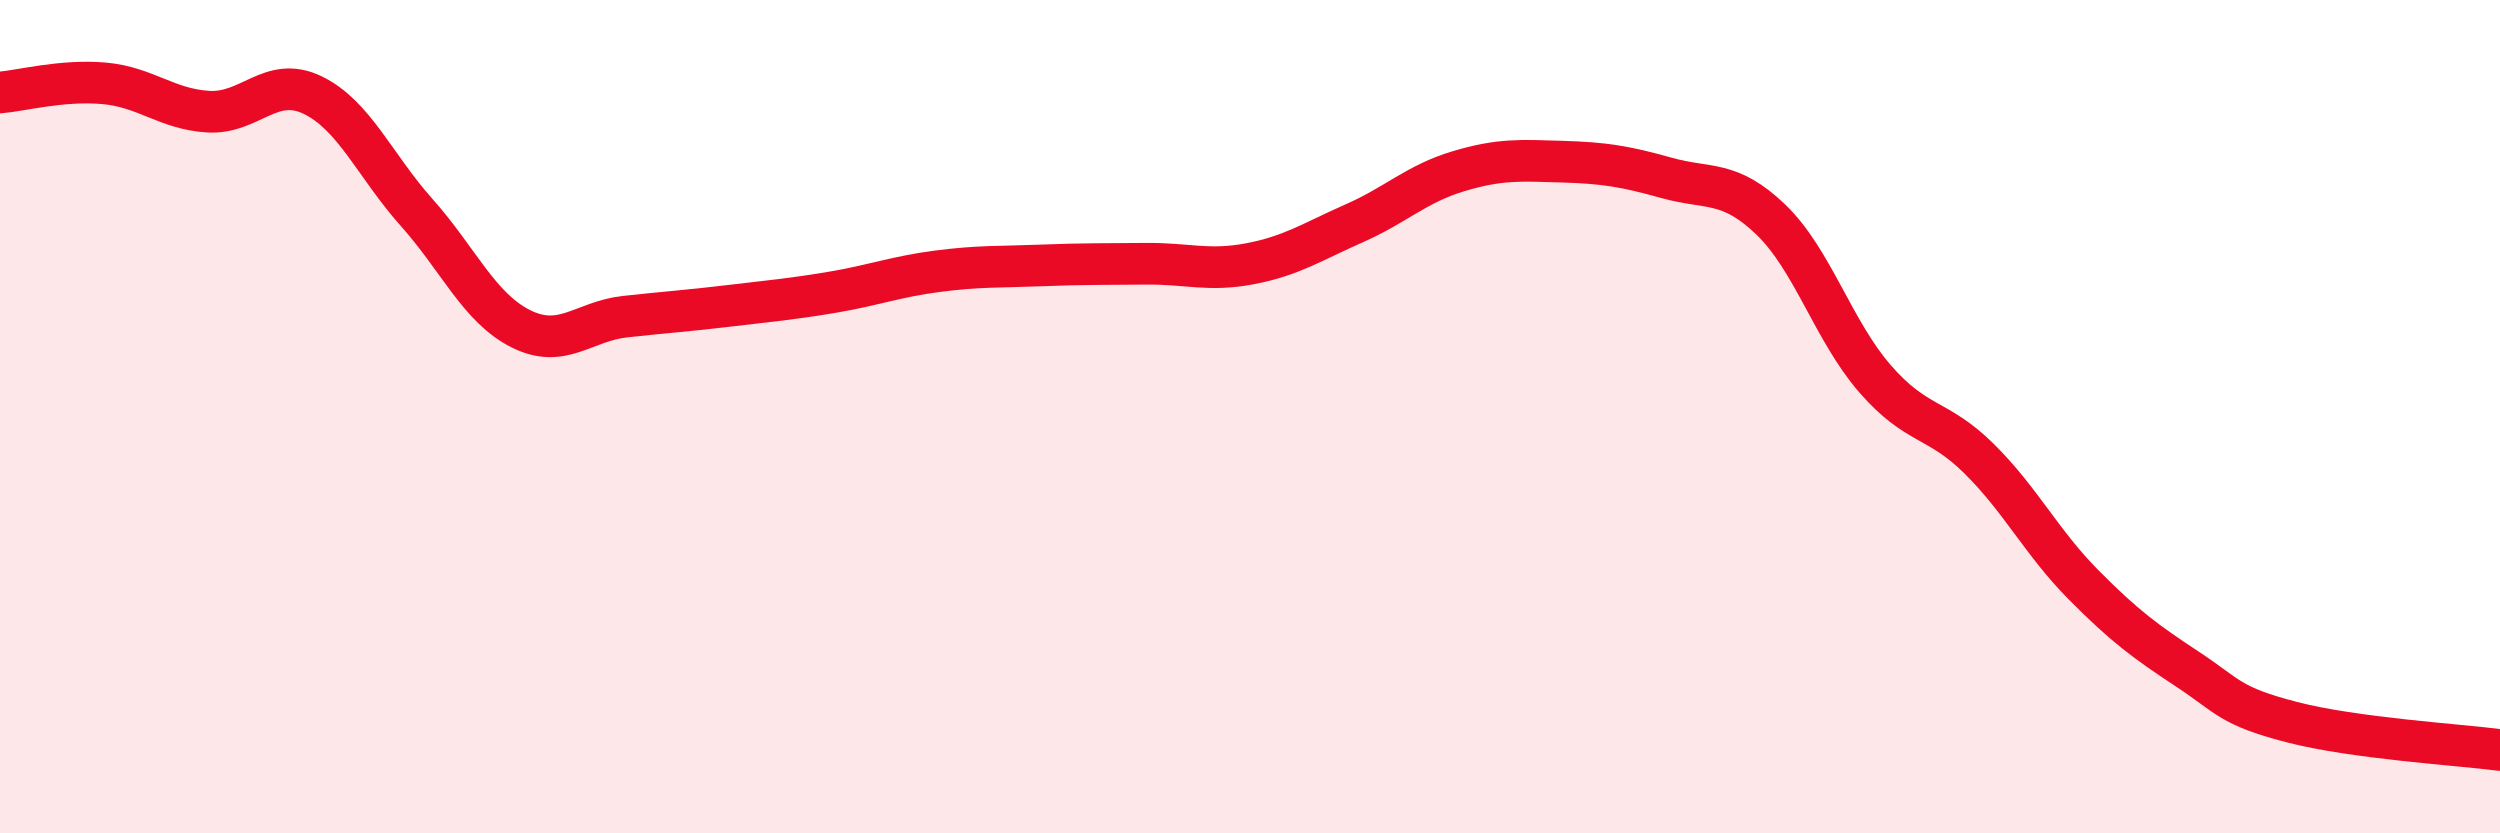
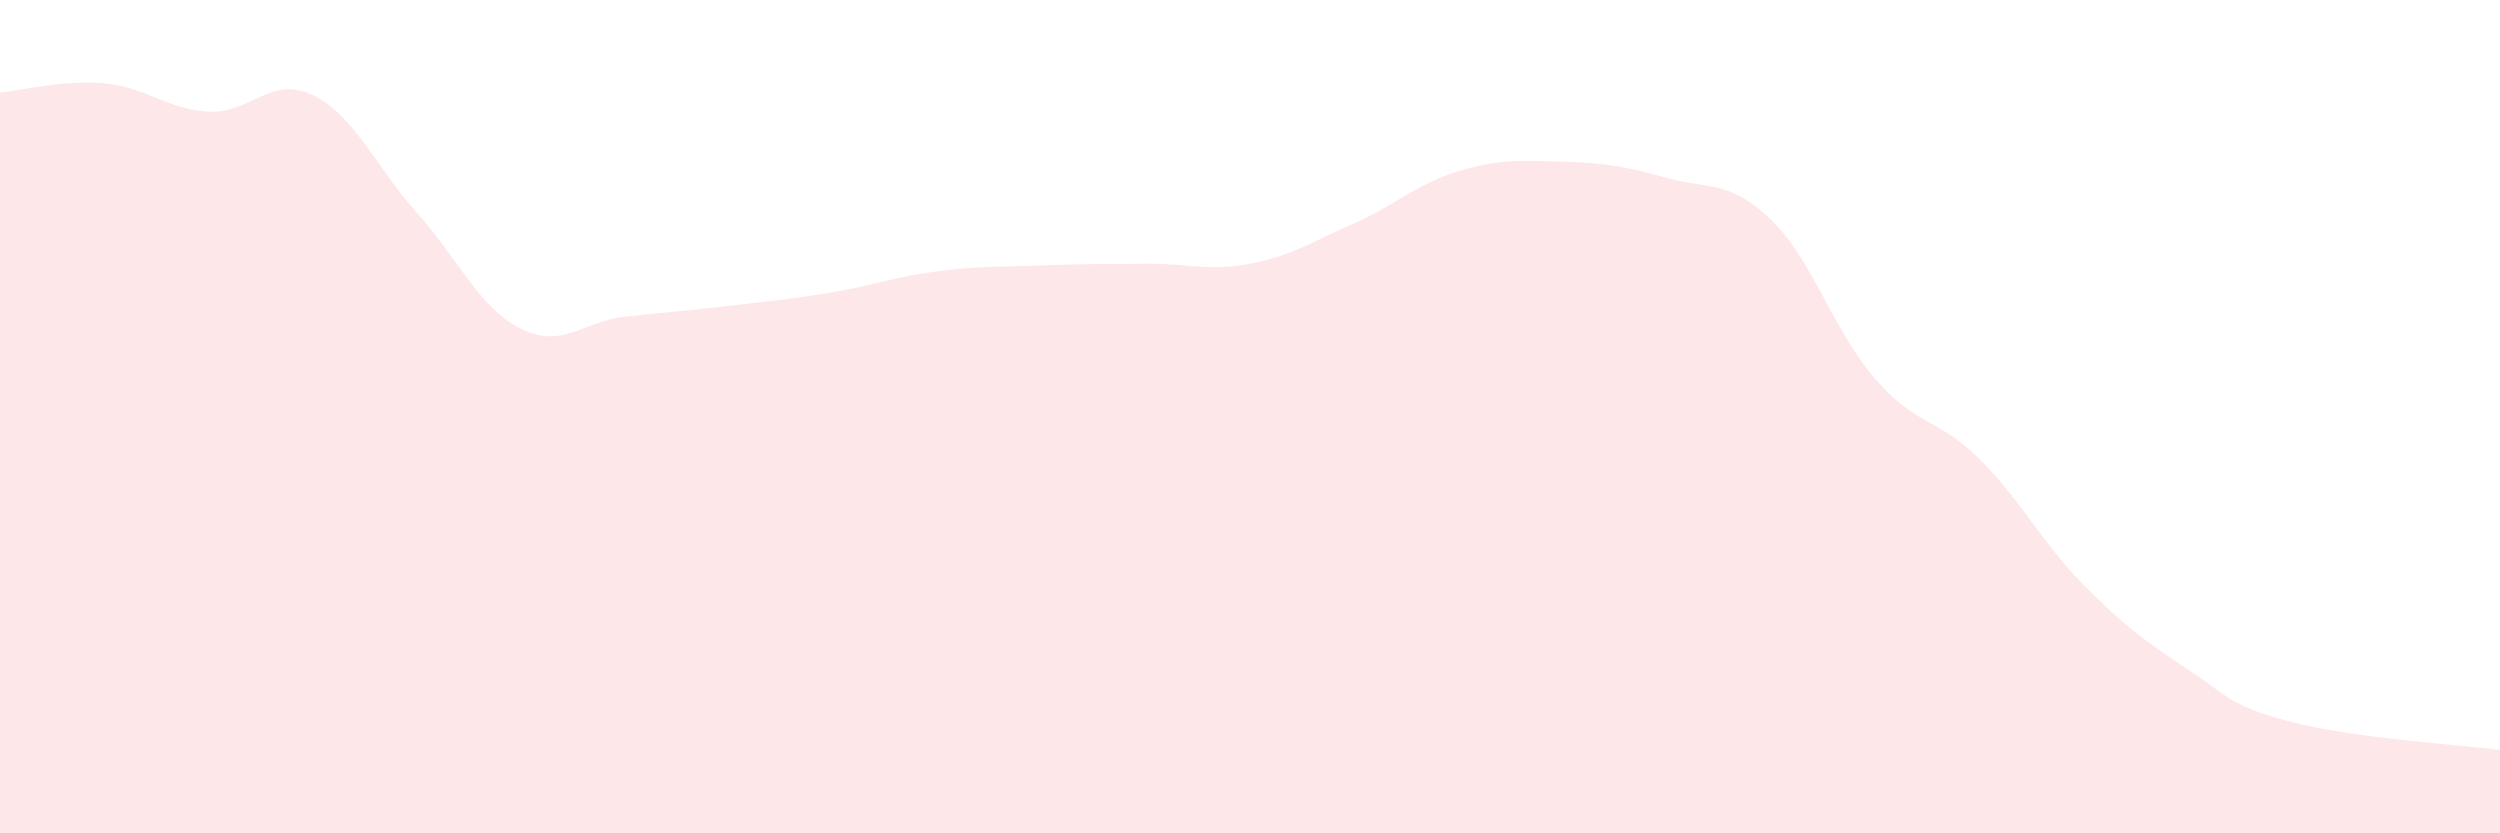
<svg xmlns="http://www.w3.org/2000/svg" width="60" height="20" viewBox="0 0 60 20">
  <path d="M 0,2.22 C 0.5,2.18 1.5,1.91 2.5,2 C 3.5,2.09 4,2.62 5,2.68 C 6,2.74 6.5,1.8 7.5,2.28 C 8.5,2.76 9,3.98 10,5.1 C 11,6.22 11.5,7.39 12.5,7.89 C 13.5,8.39 14,7.71 15,7.6 C 16,7.49 16.5,7.46 17.5,7.34 C 18.5,7.22 19,7.18 20,7.01 C 21,6.84 21.5,6.64 22.5,6.51 C 23.5,6.38 24,6.41 25,6.37 C 26,6.33 26.5,6.34 27.5,6.33 C 28.5,6.32 29,6.52 30,6.33 C 31,6.14 31.5,5.8 32.5,5.36 C 33.5,4.92 34,4.41 35,4.11 C 36,3.81 36.5,3.85 37.5,3.88 C 38.5,3.91 39,3.99 40,4.27 C 41,4.55 41.5,4.31 42.5,5.27 C 43.5,6.23 44,7.94 45,9.09 C 46,10.24 46.5,10.02 47.5,11.01 C 48.5,12 49,13.02 50,14.03 C 51,15.04 51.5,15.4 52.5,16.06 C 53.5,16.72 53.5,16.94 55,17.33 C 56.5,17.72 59,17.87 60,18L60 20L0 20Z" fill="#EB0A25" opacity="0.1" stroke-linecap="round" stroke-linejoin="round" />
-   <path d="M 0,2.22 C 0.5,2.18 1.5,1.91 2.5,2 C 3.5,2.09 4,2.62 5,2.68 C 6,2.74 6.5,1.8 7.5,2.28 C 8.5,2.76 9,3.98 10,5.1 C 11,6.22 11.5,7.39 12.5,7.89 C 13.5,8.39 14,7.71 15,7.6 C 16,7.49 16.5,7.46 17.5,7.34 C 18.5,7.22 19,7.18 20,7.01 C 21,6.84 21.5,6.64 22.5,6.51 C 23.5,6.38 24,6.41 25,6.37 C 26,6.33 26.5,6.34 27.5,6.33 C 28.5,6.32 29,6.52 30,6.33 C 31,6.14 31.5,5.8 32.5,5.36 C 33.5,4.92 34,4.41 35,4.11 C 36,3.81 36.5,3.85 37.5,3.88 C 38.5,3.91 39,3.99 40,4.27 C 41,4.55 41.5,4.31 42.5,5.27 C 43.5,6.23 44,7.94 45,9.09 C 46,10.24 46.5,10.02 47.5,11.01 C 48.5,12 49,13.02 50,14.03 C 51,15.04 51.5,15.4 52.5,16.06 C 53.5,16.72 53.5,16.94 55,17.33 C 56.5,17.72 59,17.87 60,18" stroke="#EB0A25" stroke-width="1" fill="none" stroke-linecap="round" stroke-linejoin="round" />
</svg>